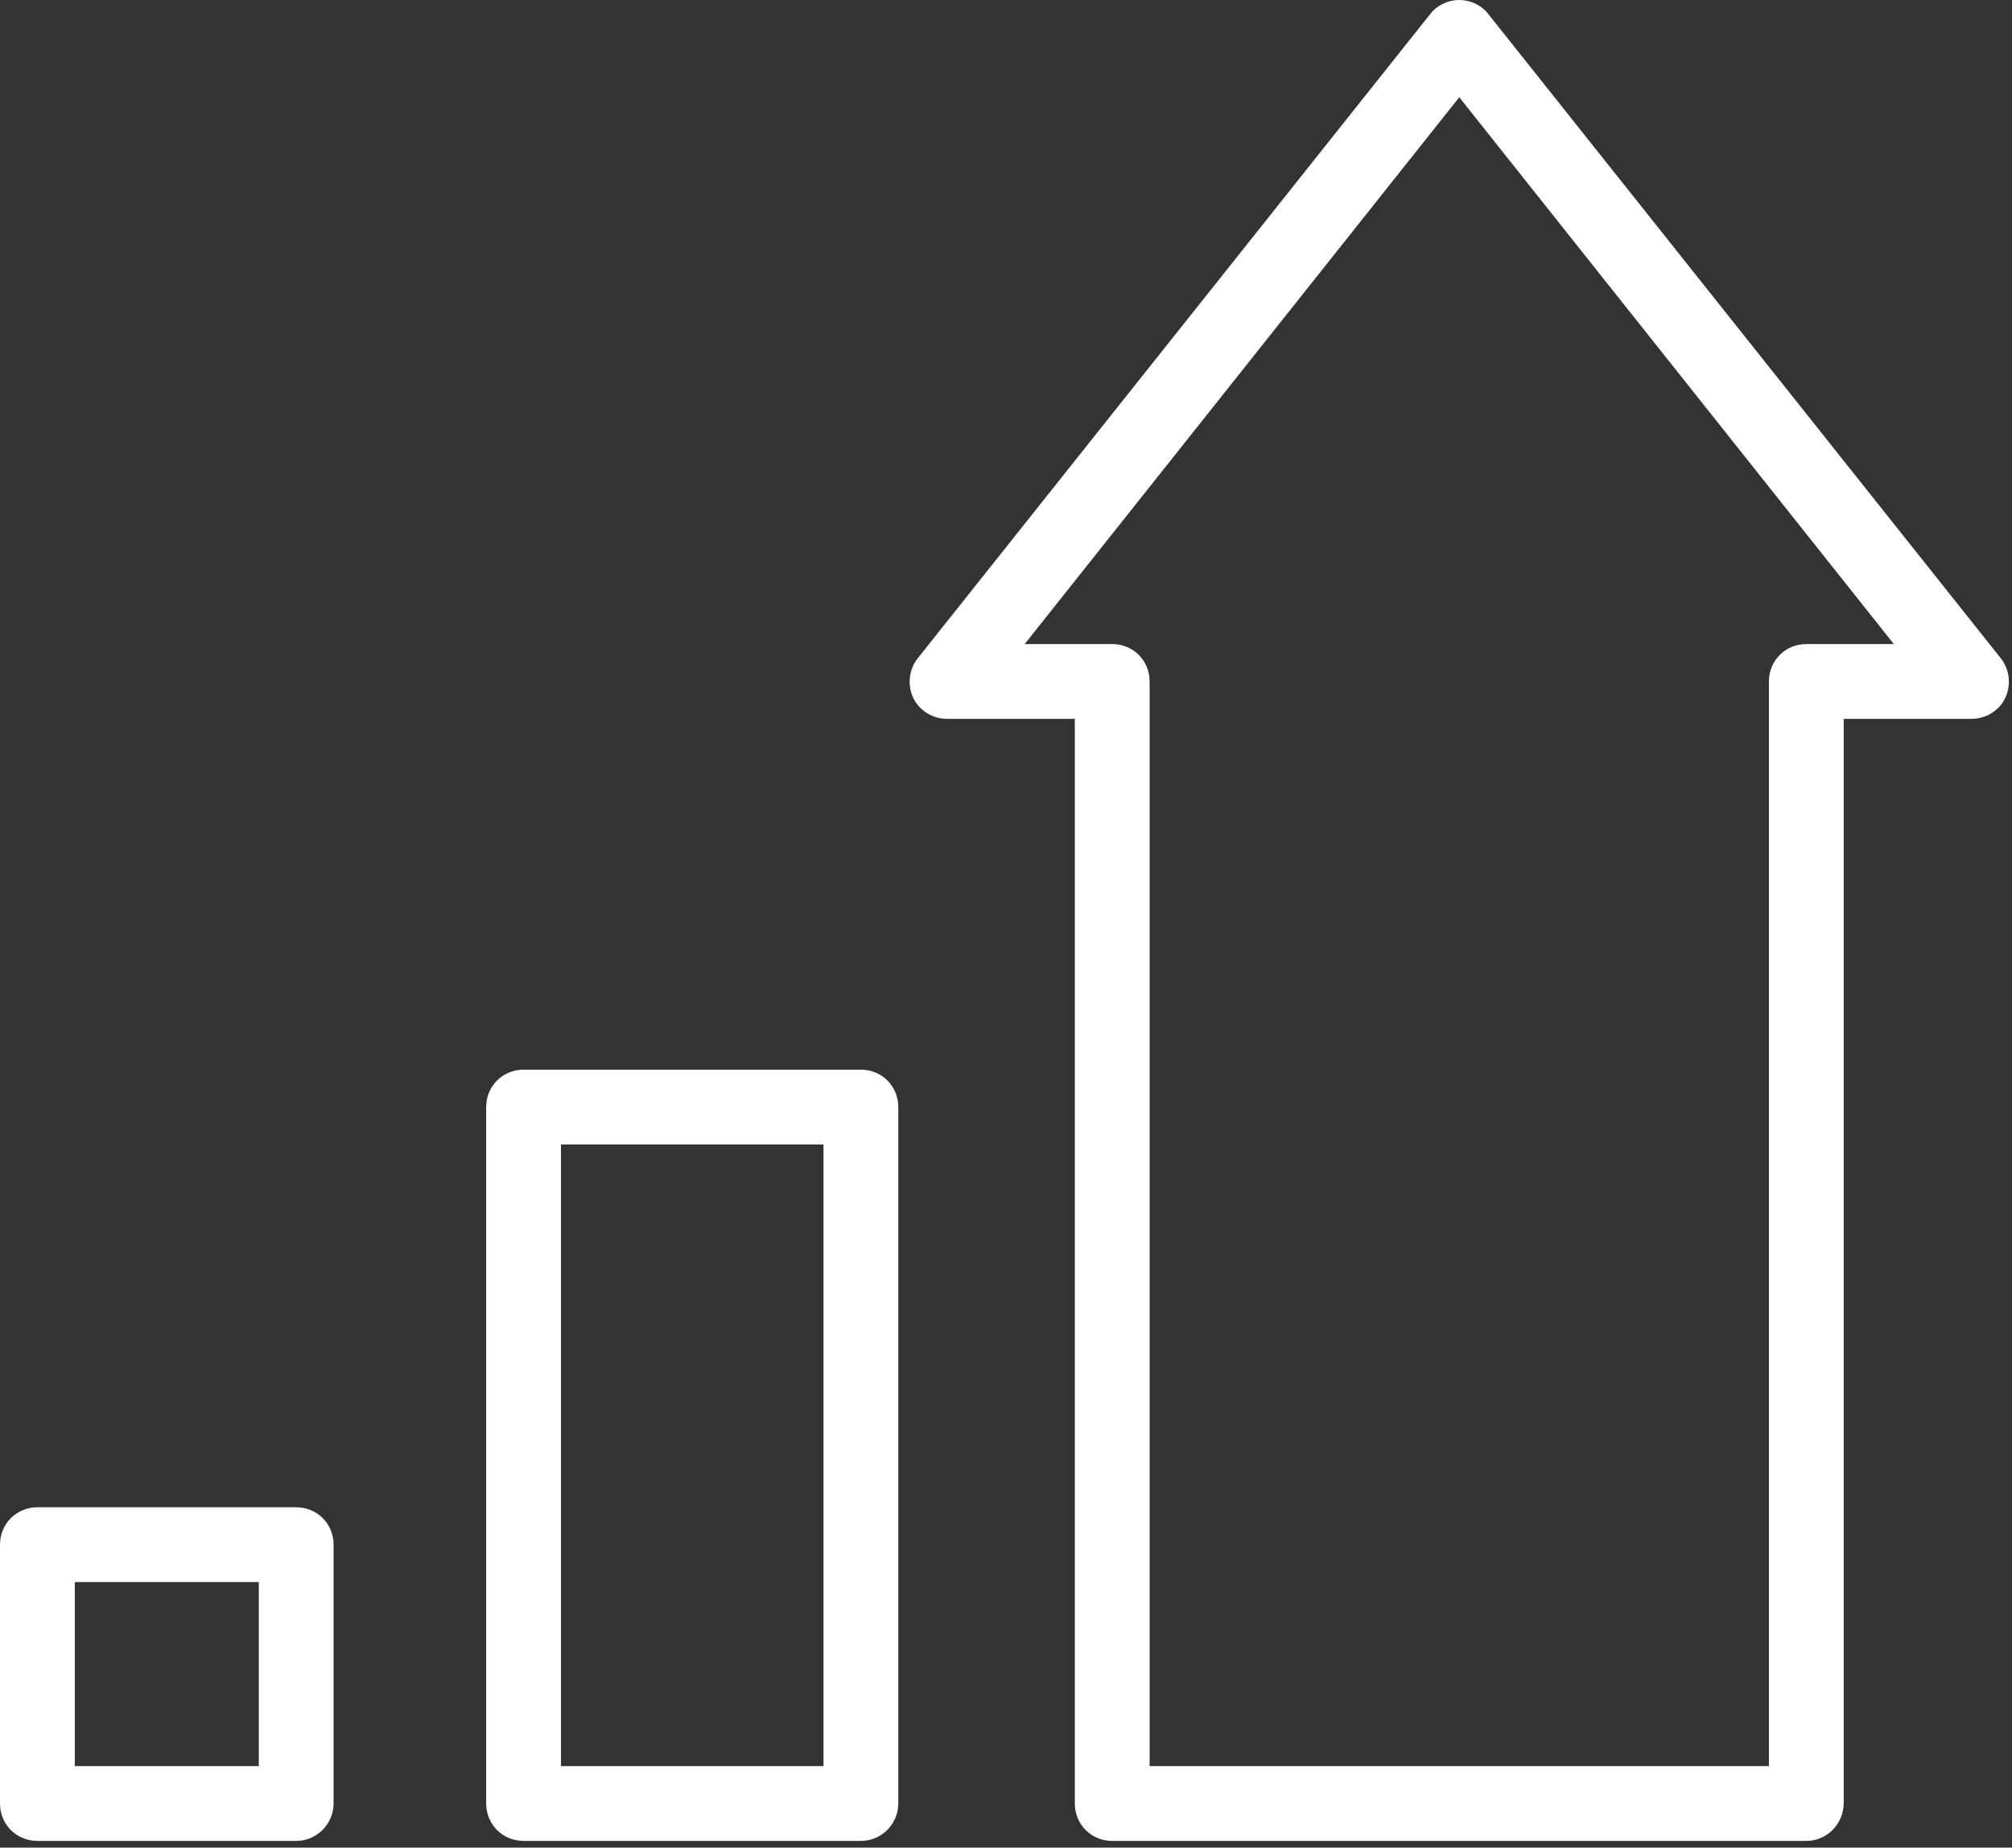
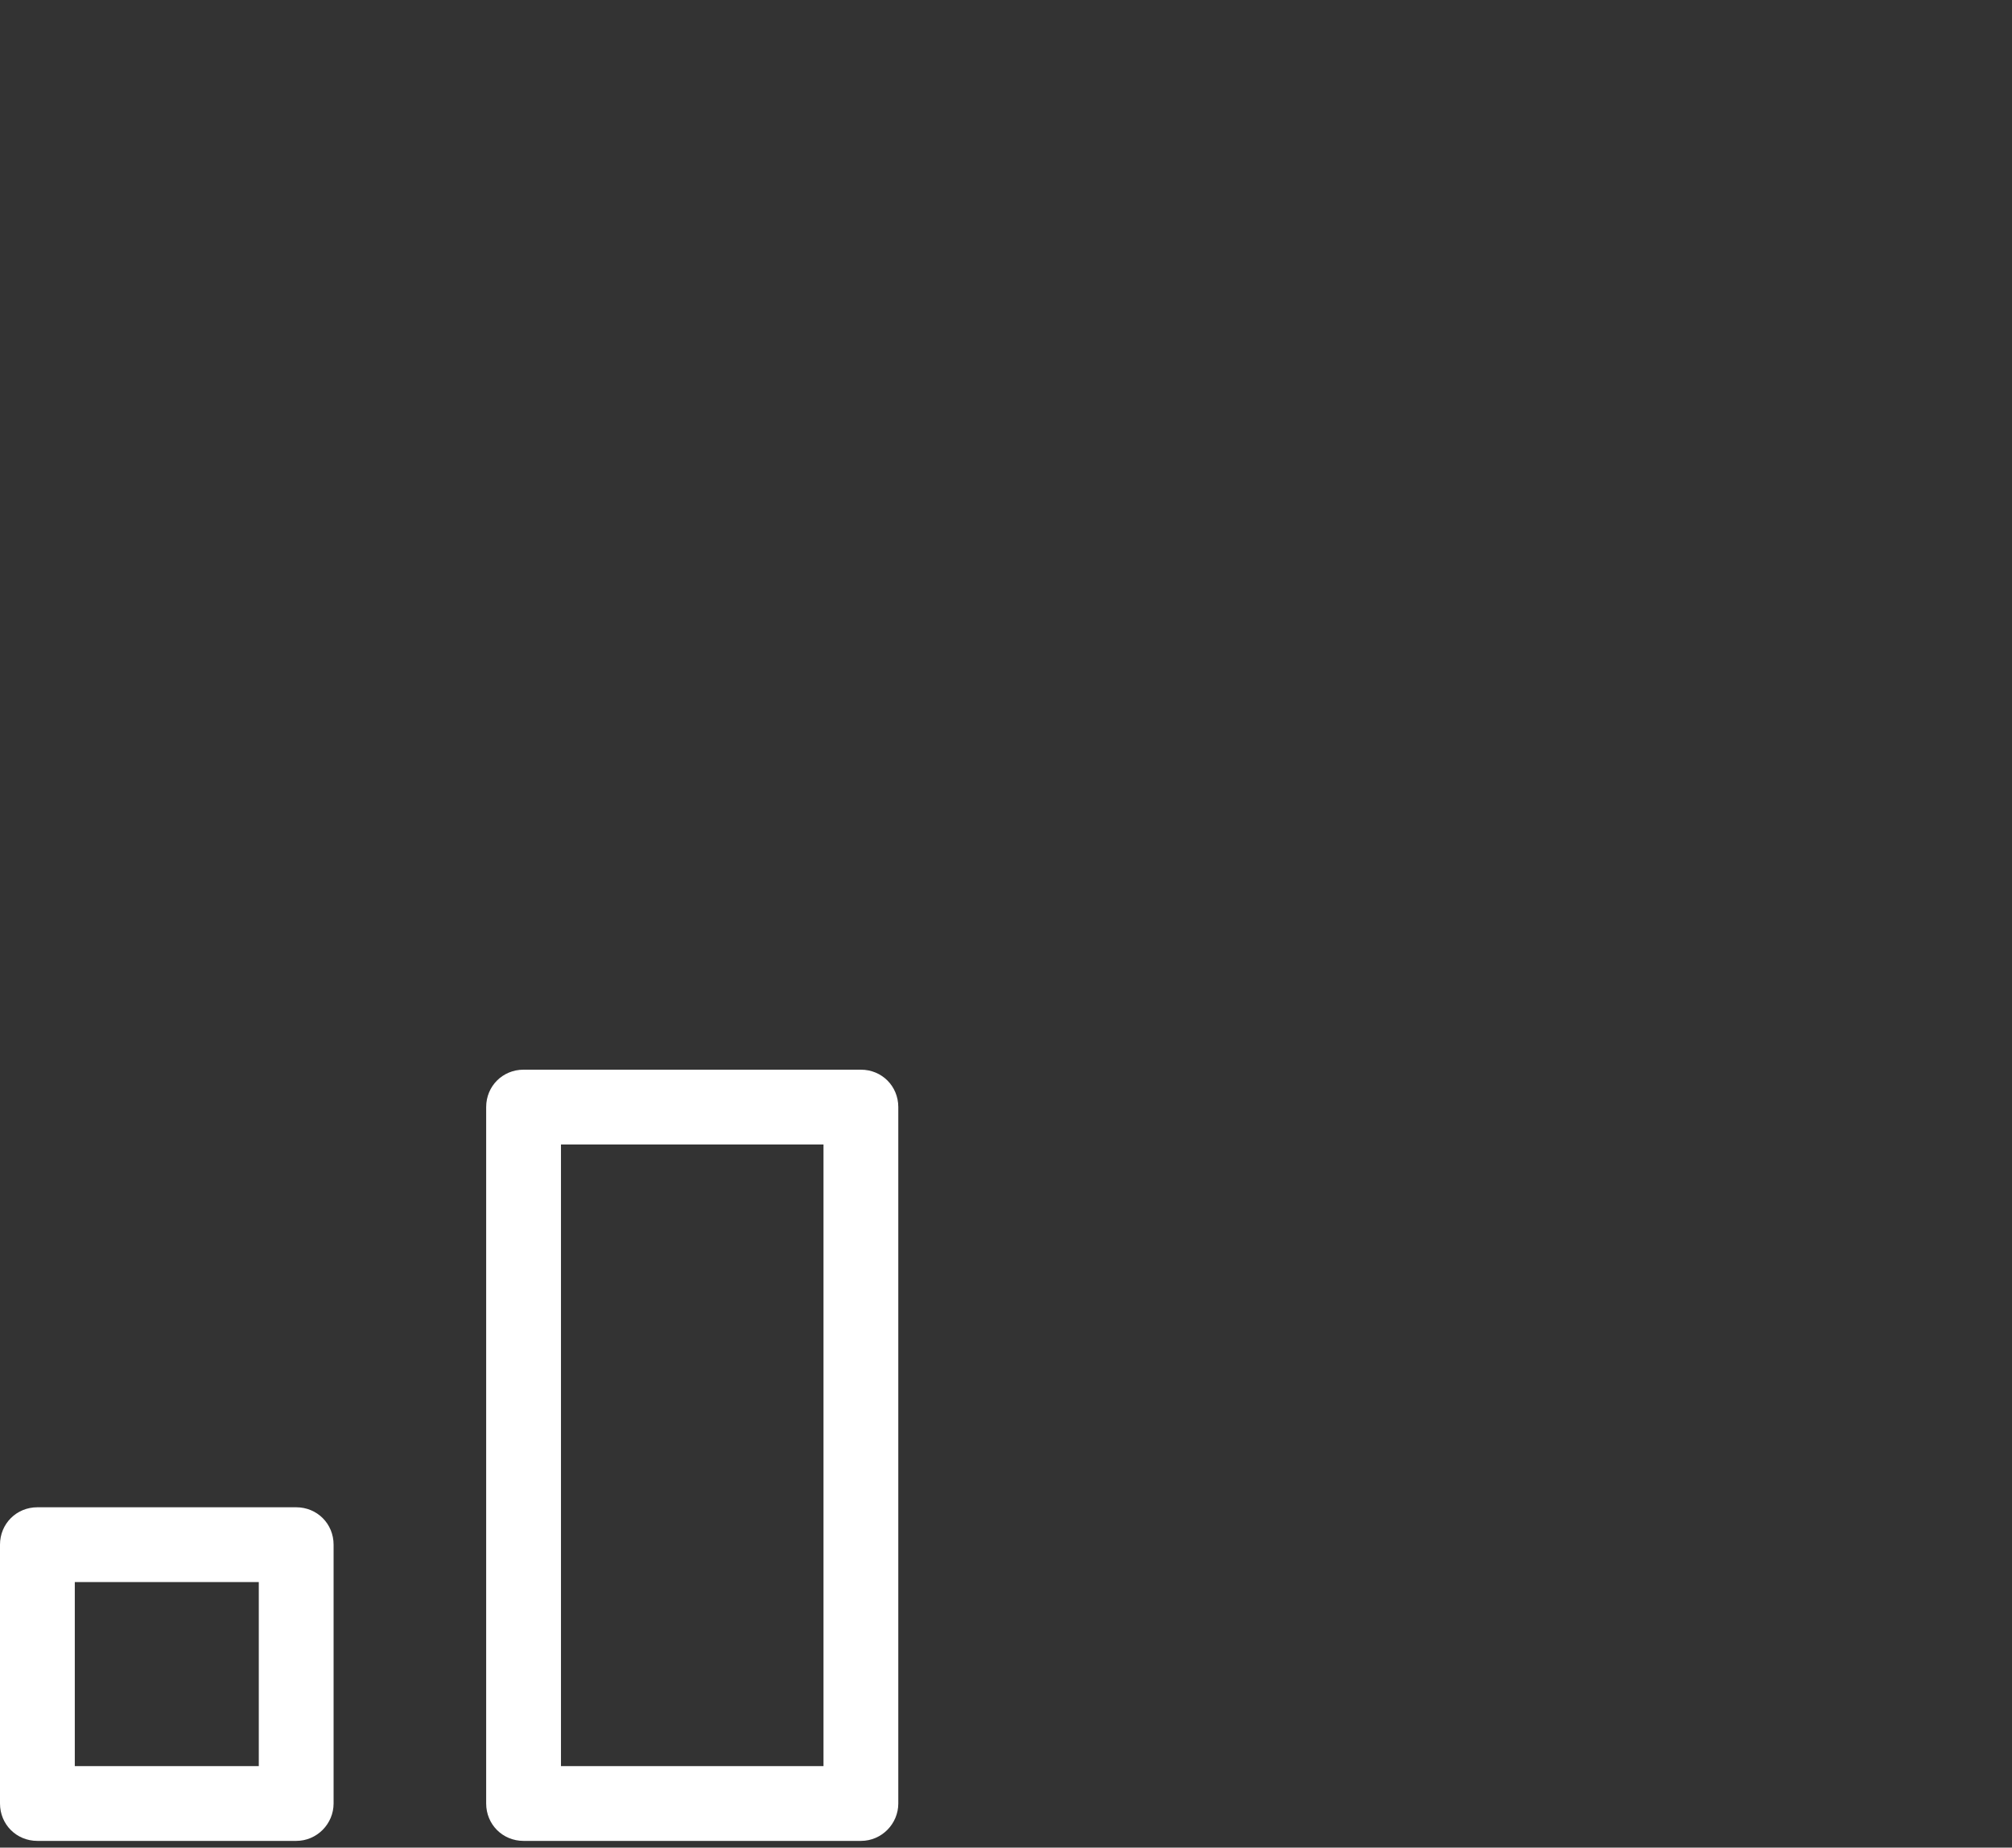
<svg xmlns="http://www.w3.org/2000/svg" width="269" height="247" viewBox="0 0 269 247" fill="none">
  <rect x="0" y="0" width="269" height="247" fill="#333333" stroke="none" />
  <g clip-path="url(#clip0_1997_9)">
    <path d="M39.6 246.1H5C2.2 246.1 0 243.9 0 241.1V206.5C0 203.7 2.2 201.5 5 201.5H39.6C42.4 201.5 44.6 203.7 44.6 206.5V241.1C44.6 243.8 42.4 246.1 39.6 246.1ZM10 236.1H34.6V211.5H10V236.1Z" fill="white" />
    <path d="M115.1 246.1H70C67.2 246.1 65 243.9 65 241.1V148C65 145.2 67.2 143 70 143H115.1C117.9 143 120.1 145.2 120.1 148V241.1C120.1 243.8 117.9 246.1 115.1 246.1ZM75 236.1H110.1V153H75V236.1Z" fill="white" />
-     <path d="M241.501 246.1H148.701C145.901 246.1 143.701 243.9 143.701 241.1V96.1H126.601C124.701 96.1 122.901 95 122.101 93.3C121.301 91.6 121.501 89.5 122.701 88L191.201 1.9C192.101 0.7 193.601 0 195.101 0C196.601 0 198.101 0.7 199.001 1.9L267.501 88C268.701 89.5 268.901 91.6 268.101 93.3C267.301 95 265.501 96.1 263.601 96.1H246.501V241C246.501 243.8 244.301 246.1 241.501 246.1ZM153.701 236.1H236.501V91.1C236.501 88.3 238.701 86.1 241.501 86.1H253.201L195.101 13L137.001 86.1H148.701C151.501 86.1 153.701 88.3 153.701 91.1V236.1Z" fill="white" />
  </g>
  <defs>
    <clipPath id="clip0_1997_9">
      <rect width="268.6" height="246.1" fill="white" />
    </clipPath>
  </defs>
</svg>